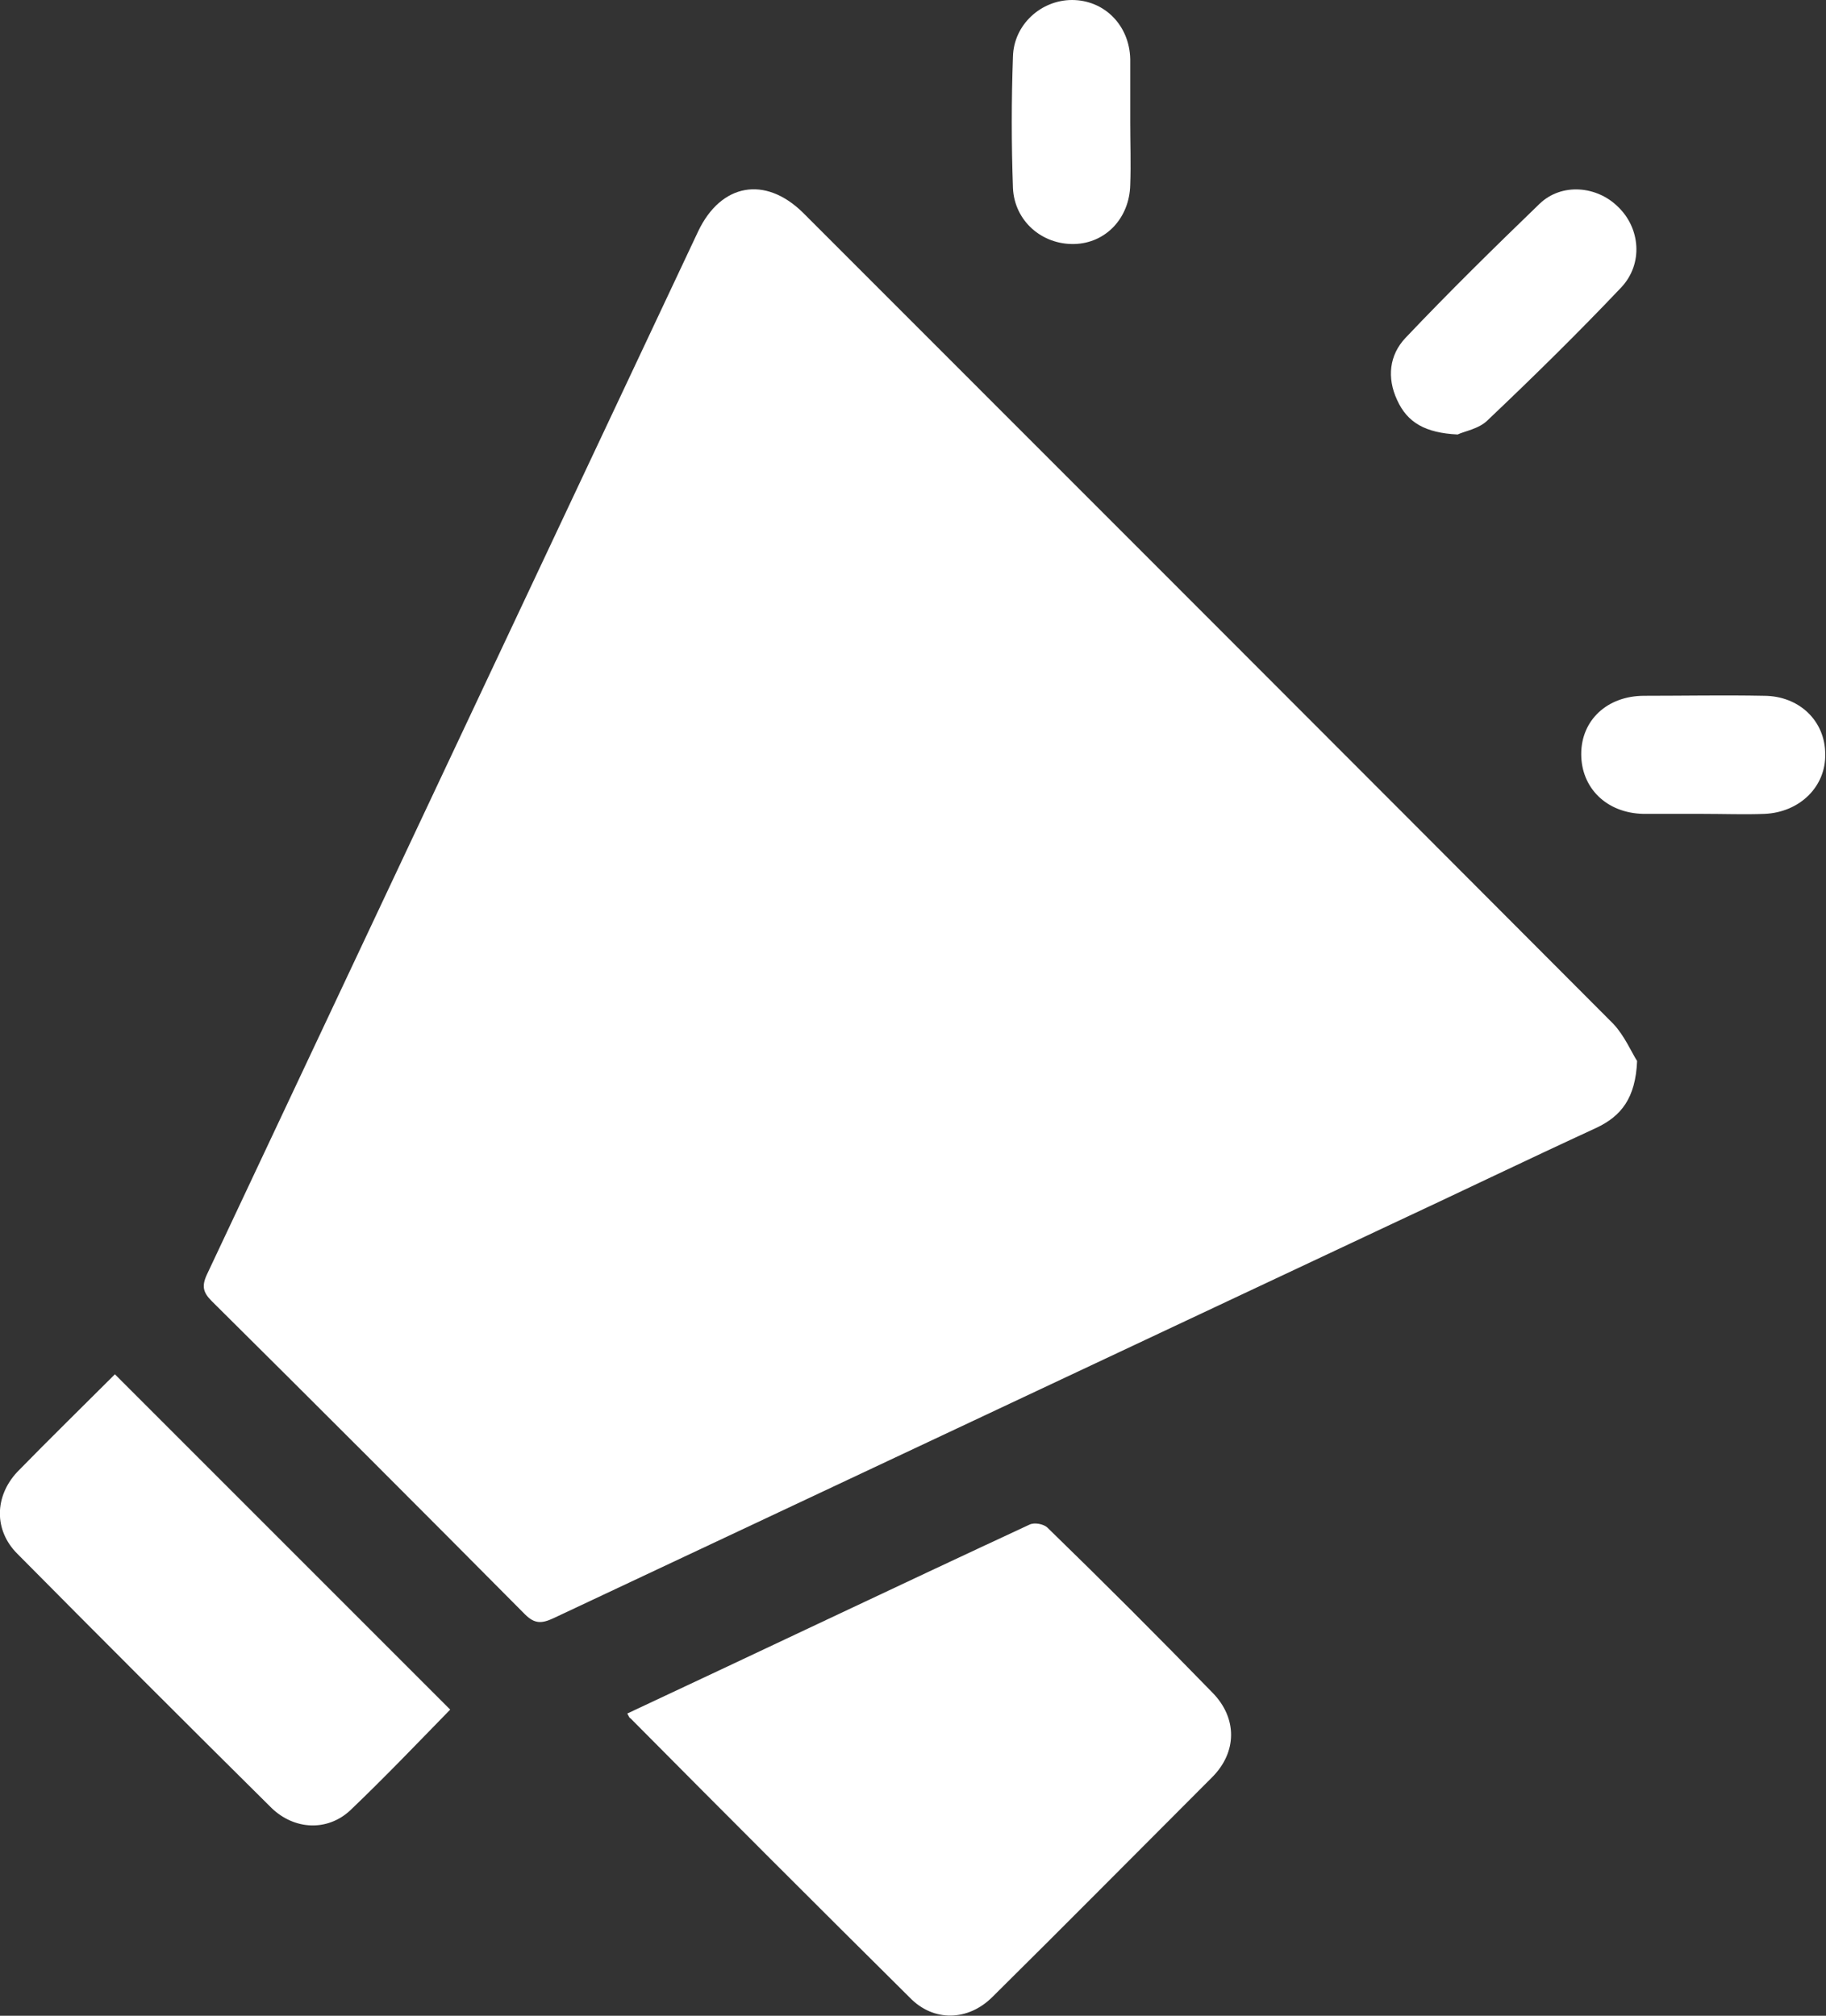
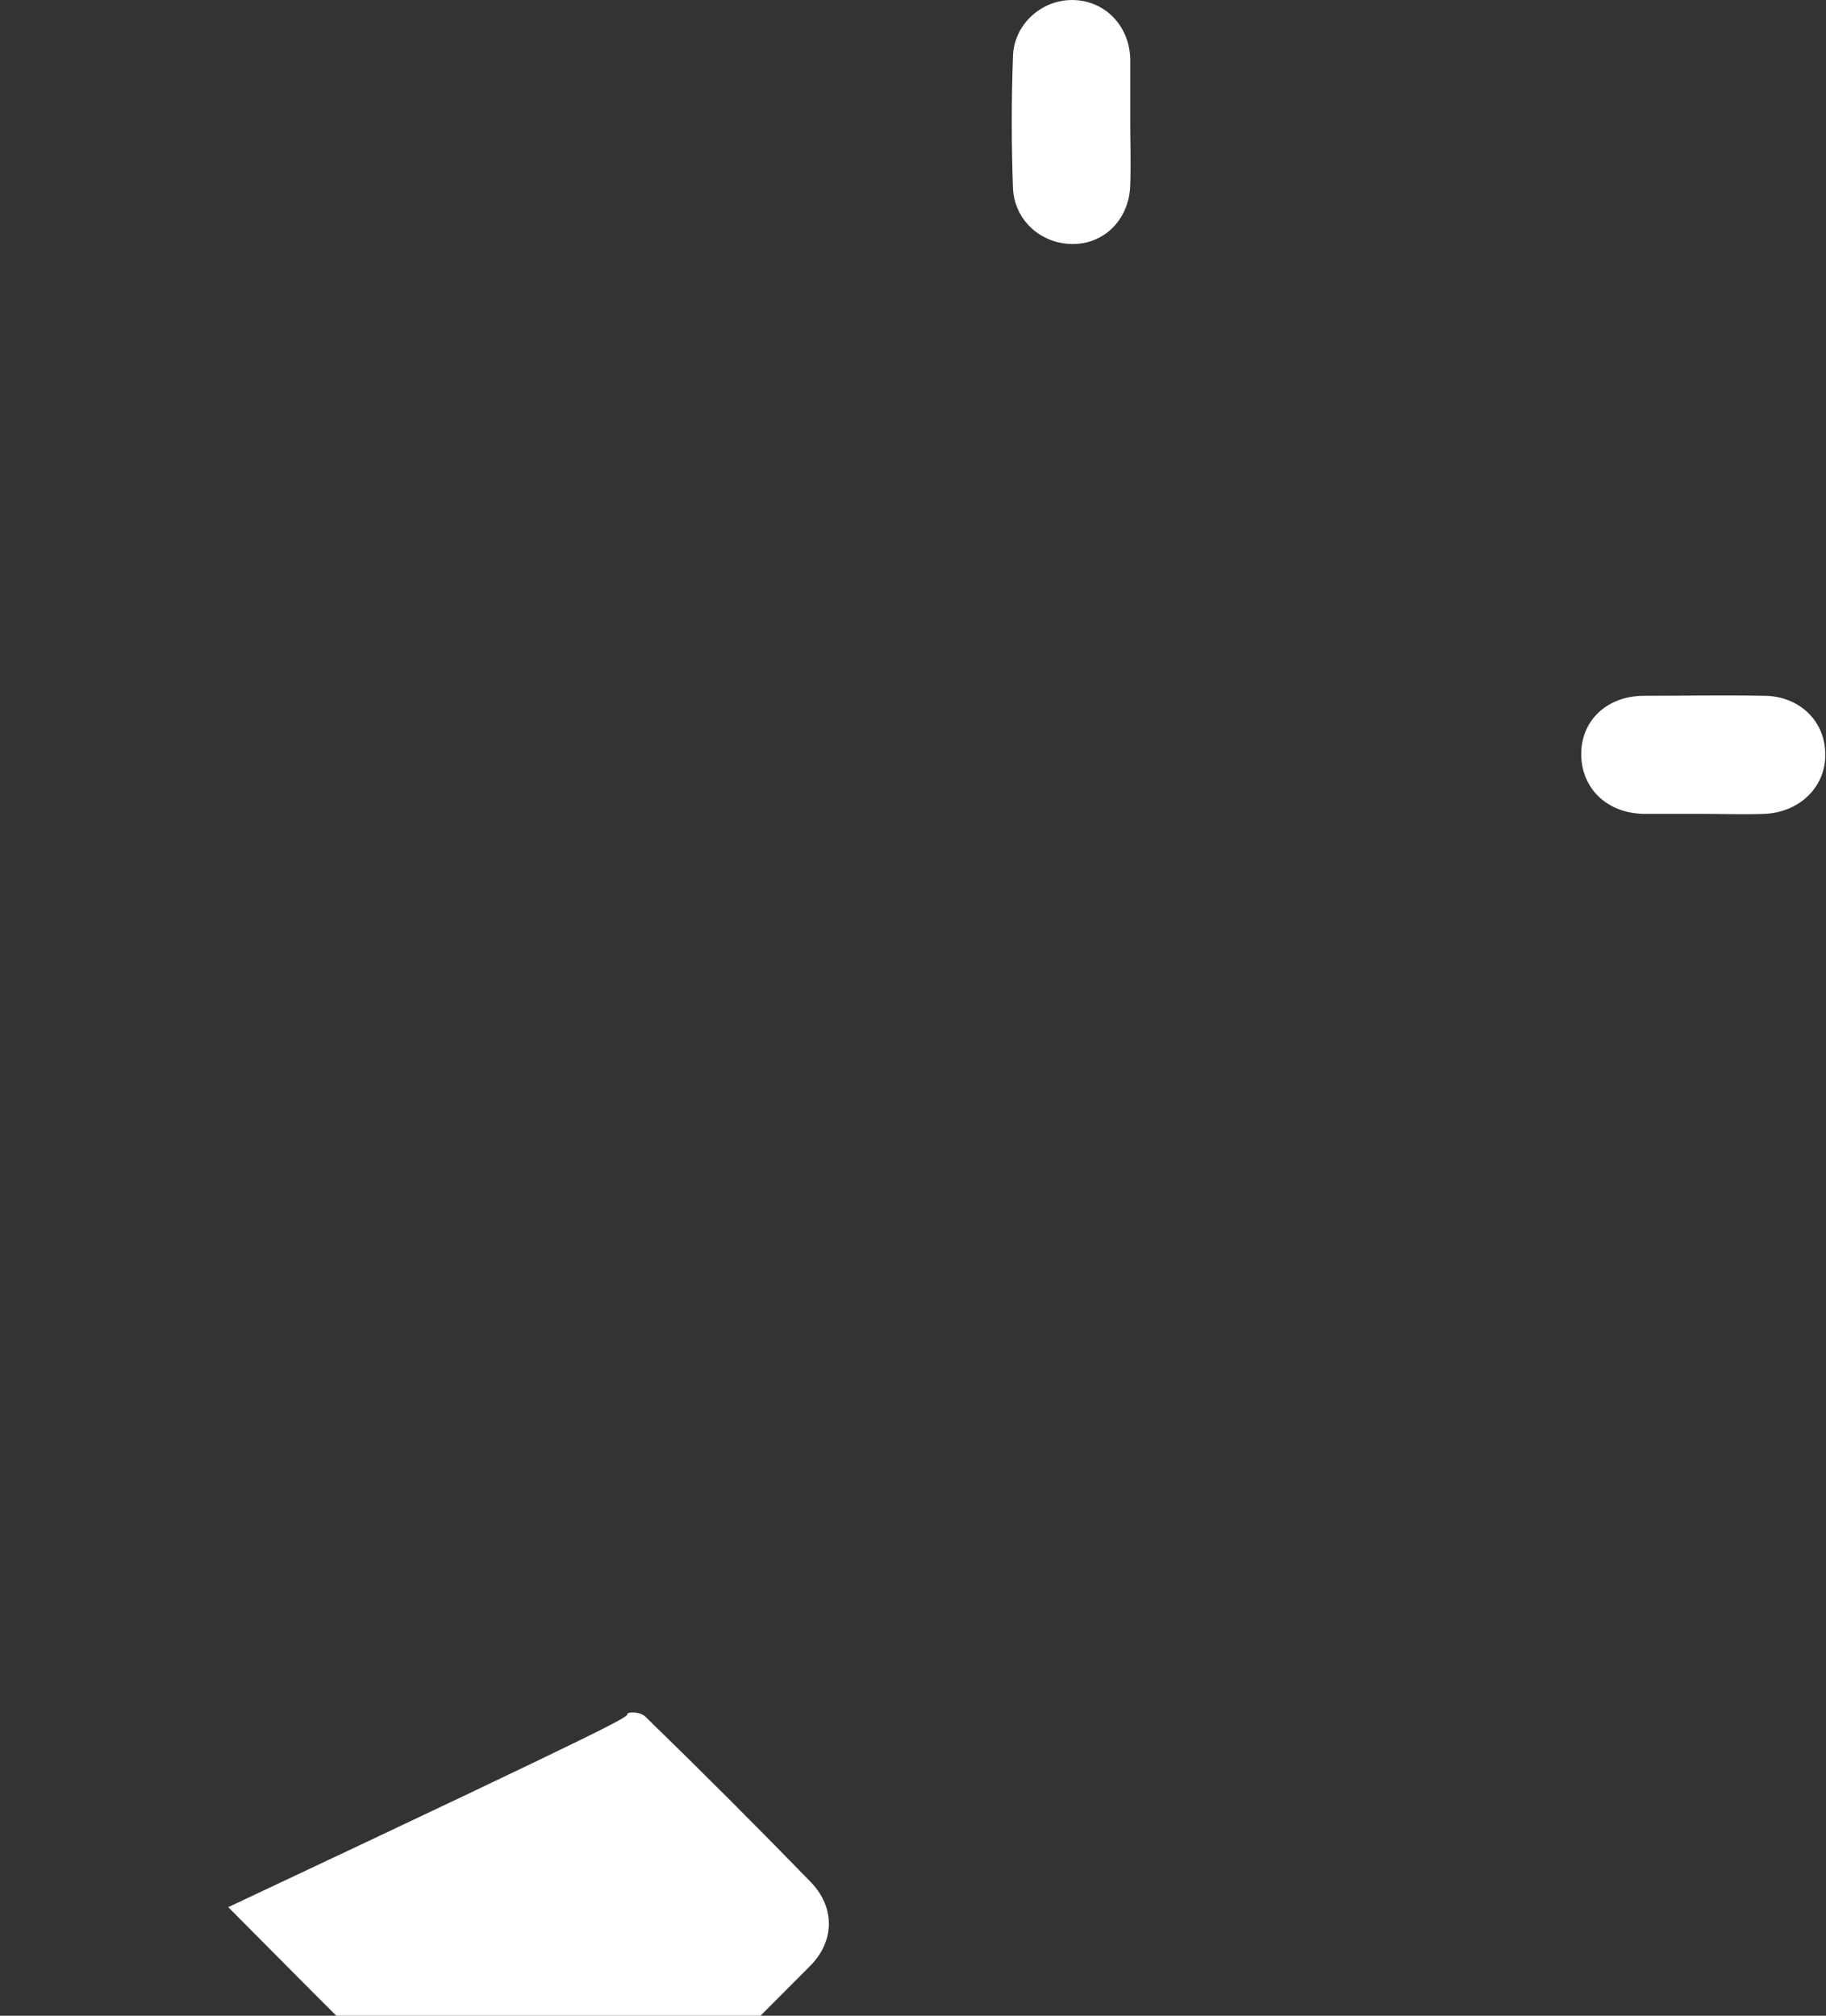
<svg xmlns="http://www.w3.org/2000/svg" version="1.1" id="Layer_1" x="0px" y="0px" viewBox="0 0 232 256.1" style="enable-background:new 0 0 232 256.1;" xml:space="preserve">
  <rect x="0" y="0" width="232" height="256.1" fill="#333333" stroke="none" />
  <style type="text/css">
	.st0{fill:#FFFFFF;}
</style>
  <g>
-     <path class="st0" d="M208,134.8c-0.2,4.7-2,7-5.2,8.5c-8.9,4.1-17.8,8.4-26.6,12.5c-35.3,16.6-70.6,33.2-105.9,49.8   c-1.5,0.7-2.4,0.7-3.6-0.5c-13.2-13.3-26.5-26.6-39.8-39.8c-1.1-1.1-1.3-1.9-0.6-3.4c20.8-44.2,41.6-88.3,62.4-132.5   c2.9-6.1,8.5-7.1,13.3-2.4c34.3,34.3,68.7,68.7,103,103.1C206.4,131.6,207.3,133.7,208,134.8z" />
-     <path class="st0" d="M79.7,217.7c17.1-8,34.1-16.1,51.1-24c0.6-0.3,1.8-0.1,2.3,0.4c7.1,6.9,14.1,13.9,21,21   c3.1,3.2,3.1,7.5-0.1,10.7c-9.3,9.3-18.6,18.7-27.9,27.9c-3.1,3.1-7.5,3.2-10.5,0.1c-11.9-11.8-23.7-23.6-35.5-35.5   C80,218.3,79.9,218.1,79.7,217.7z" />
-     <path class="st0" d="M14.6,174.6c14.3,14.3,28.5,28.5,42.6,42.6c-4.1,4.2-8.3,8.6-12.7,12.8c-2.9,2.7-7.1,2.5-10-0.3   C23.7,219,12.9,208.2,2.2,197.4c-3-3-2.9-7.3,0-10.4C6.3,182.8,10.5,178.7,14.6,174.6z" />
-     <path class="st0" d="M185.2,55.2c-4.1-0.2-6.4-1.5-7.7-4.4c-1.3-2.8-1-5.7,1.1-7.9c5.5-5.8,11.2-11.4,17-17c2.8-2.7,7.3-2.3,10,0.4   c2.8,2.7,3.2,7.2,0.4,10.2c-5.5,5.8-11.2,11.4-17,16.9C187.9,54.5,186,54.8,185.2,55.2z" />
+     <path class="st0" d="M79.7,217.7c0.6-0.3,1.8-0.1,2.3,0.4c7.1,6.9,14.1,13.9,21,21   c3.1,3.2,3.1,7.5-0.1,10.7c-9.3,9.3-18.6,18.7-27.9,27.9c-3.1,3.1-7.5,3.2-10.5,0.1c-11.9-11.8-23.7-23.6-35.5-35.5   C80,218.3,79.9,218.1,79.7,217.7z" />
    <path class="st0" d="M143.6,15.5c0,2.7,0.1,5.3,0,8c-0.1,4.2-3.1,7.4-7.1,7.5c-4.1,0.1-7.6-2.9-7.8-7.1c-0.2-5.6-0.2-11.2,0-16.7   c0.1-4.1,3.6-7.2,7.5-7.2c4.1,0,7.3,3.2,7.4,7.5C143.6,10.2,143.6,12.9,143.6,15.5z" />
    <path class="st0" d="M216.3,103.4c-2.5,0-5,0-7.5,0c-4.7-0.1-7.9-3.3-7.9-7.6c0-4.3,3.3-7.4,8-7.4c5.1,0,10.2-0.1,15.2,0   c4.5,0,7.8,3.2,7.8,7.4c0.1,4.1-3.2,7.4-7.7,7.6C221.7,103.5,219,103.4,216.3,103.4z" />
  </g>
</svg>